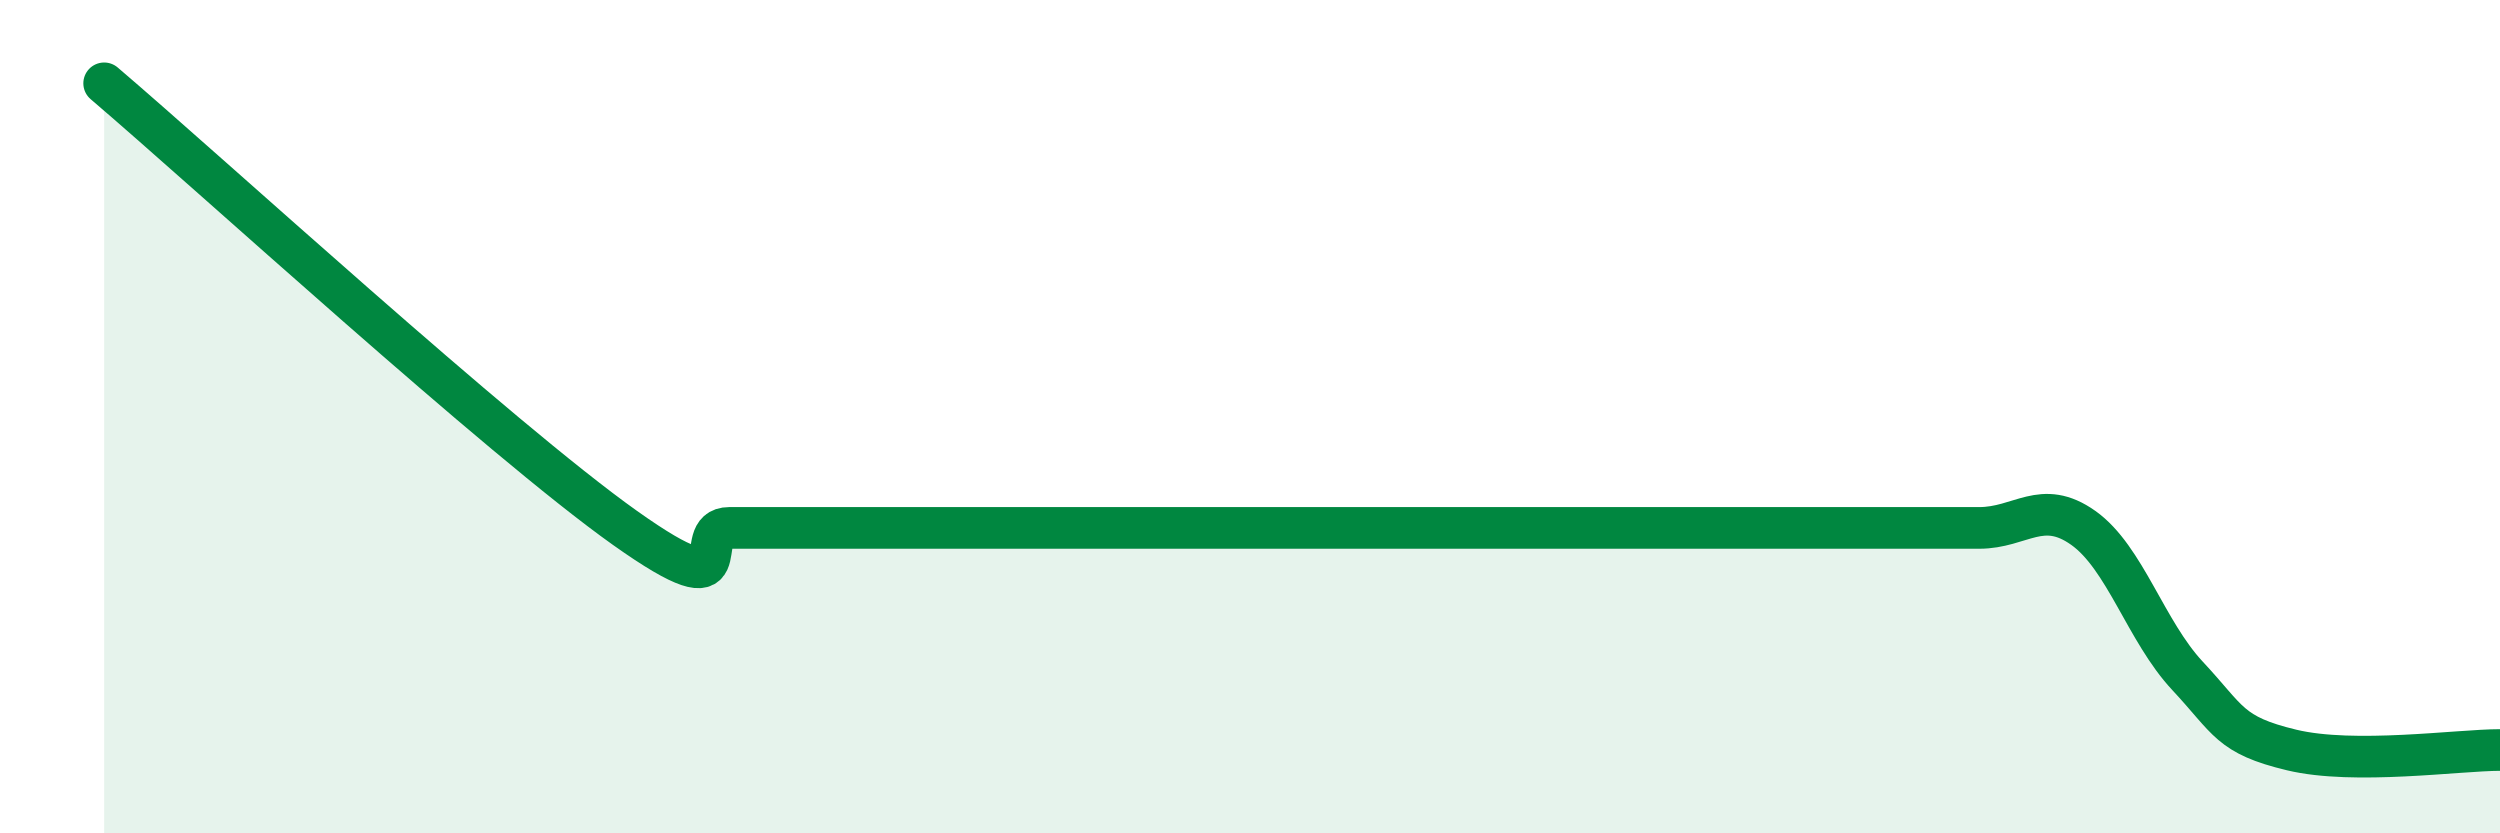
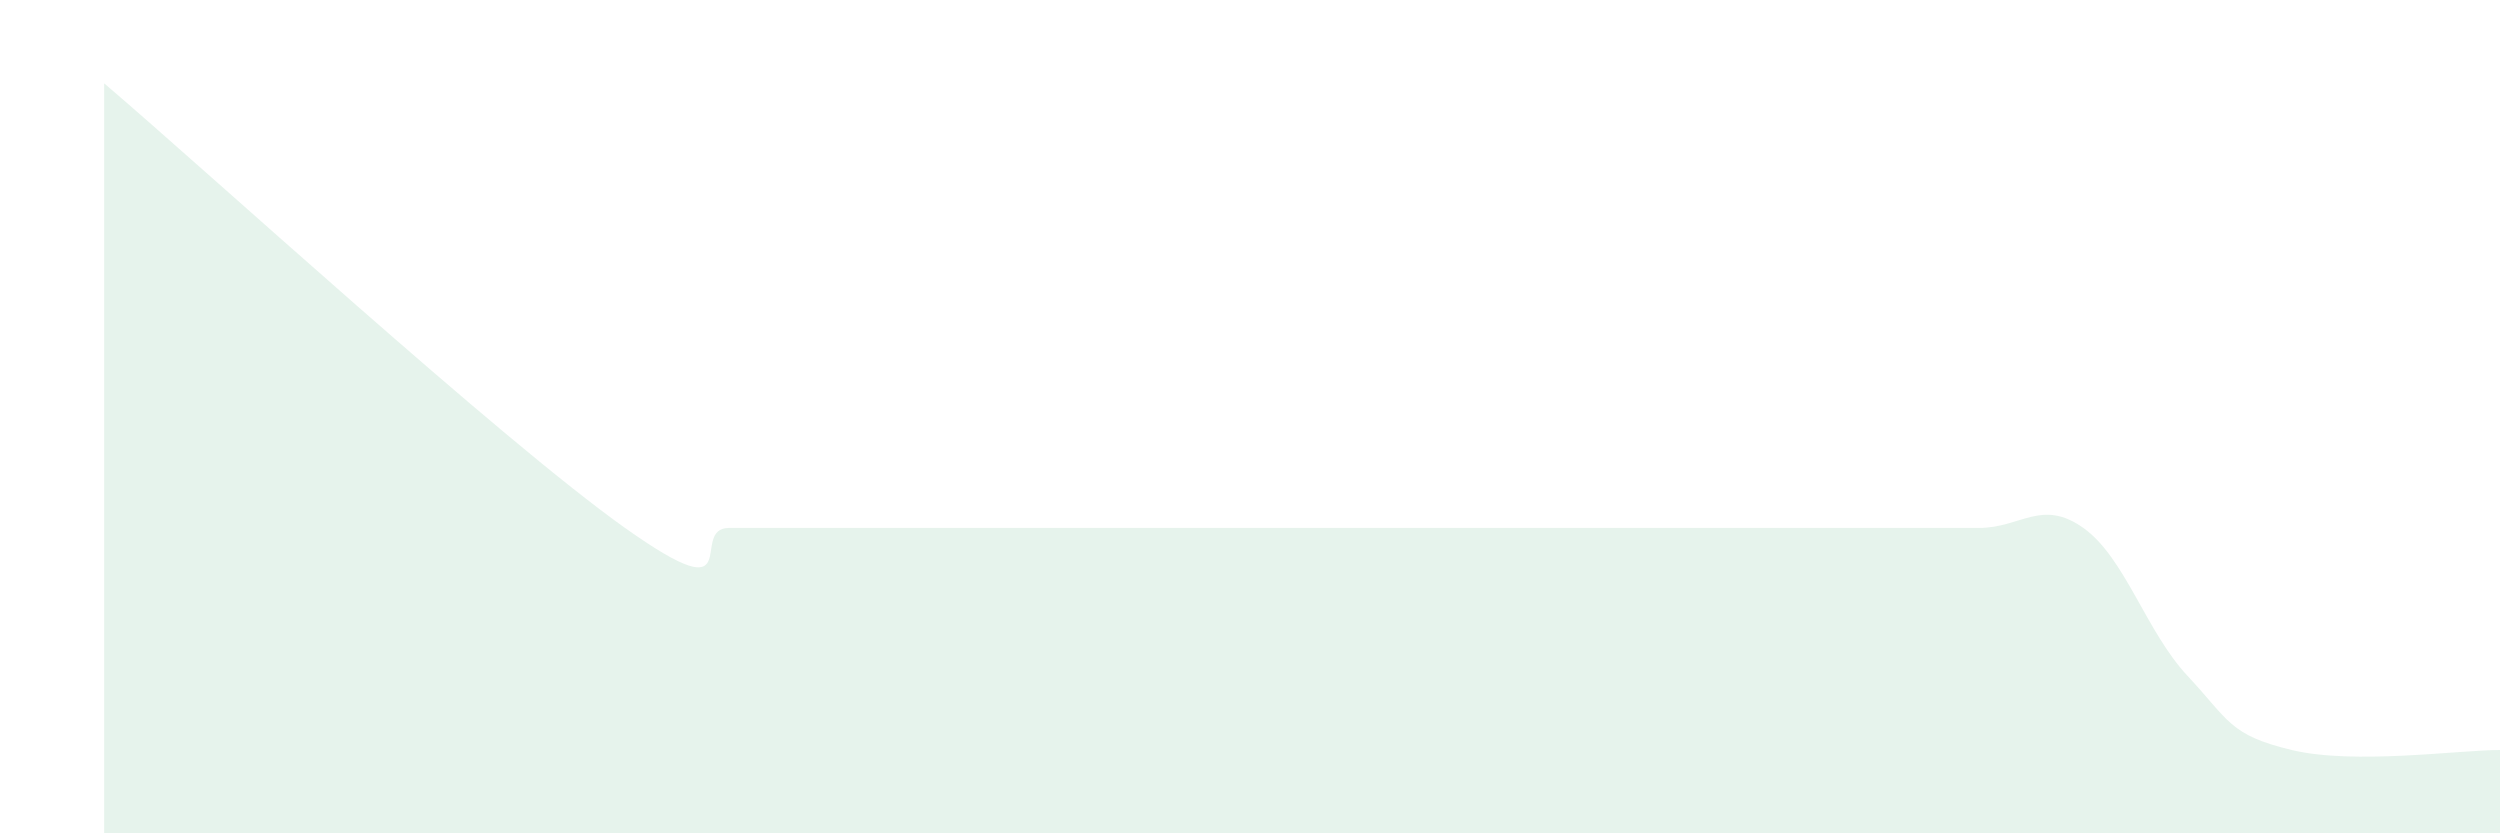
<svg xmlns="http://www.w3.org/2000/svg" width="60" height="20" viewBox="0 0 60 20">
  <path d="M 2.5,2 C 5,4.13 12,10.54 15,12.67 C 18,14.8 16.5,12.67 17.5,12.67 C 18.5,12.67 19,12.67 20,12.67 C 21,12.67 21,12.67 22.5,12.67 C 24,12.67 26,12.67 27.5,12.67 C 29,12.67 29,12.67 30,12.67 C 31,12.67 31.5,12.67 32.5,12.67 C 33.5,12.67 34,12.67 35,12.67 C 36,12.67 36.5,12.67 37.5,12.67 C 38.5,12.67 39,12.67 40,12.67 C 41,12.67 41.5,12.67 42.5,12.67 C 43.5,12.67 44,12.67 45,12.67 C 46,12.67 46.5,12.67 47.5,12.67 C 48.5,12.67 49,11.96 50,12.67 C 51,13.38 51.5,15.15 52.5,16.22 C 53.5,17.29 53.5,17.64 55,18 C 56.5,18.36 59,18 60,18L60 20L2.5 20Z" fill="#008740" opacity="0.1" stroke-linecap="round" stroke-linejoin="round" />
-   <path d="M 2.5,2 C 5,4.13 12,10.54 15,12.67 C 18,14.8 16.5,12.67 17.5,12.67 C 18.5,12.67 19,12.67 20,12.67 C 21,12.67 21,12.67 22.5,12.67 C 24,12.67 26,12.67 27.5,12.67 C 29,12.67 29,12.67 30,12.67 C 31,12.67 31.5,12.67 32.5,12.67 C 33.5,12.67 34,12.67 35,12.67 C 36,12.67 36.5,12.67 37.5,12.67 C 38.5,12.67 39,12.67 40,12.67 C 41,12.67 41.5,12.67 42.5,12.67 C 43.5,12.67 44,12.67 45,12.67 C 46,12.67 46.5,12.67 47.5,12.67 C 48.5,12.67 49,11.96 50,12.67 C 51,13.38 51.5,15.15 52.5,16.22 C 53.5,17.29 53.5,17.64 55,18 C 56.5,18.36 59,18 60,18" stroke="#008740" stroke-width="1" fill="none" stroke-linecap="round" stroke-linejoin="round" />
</svg>